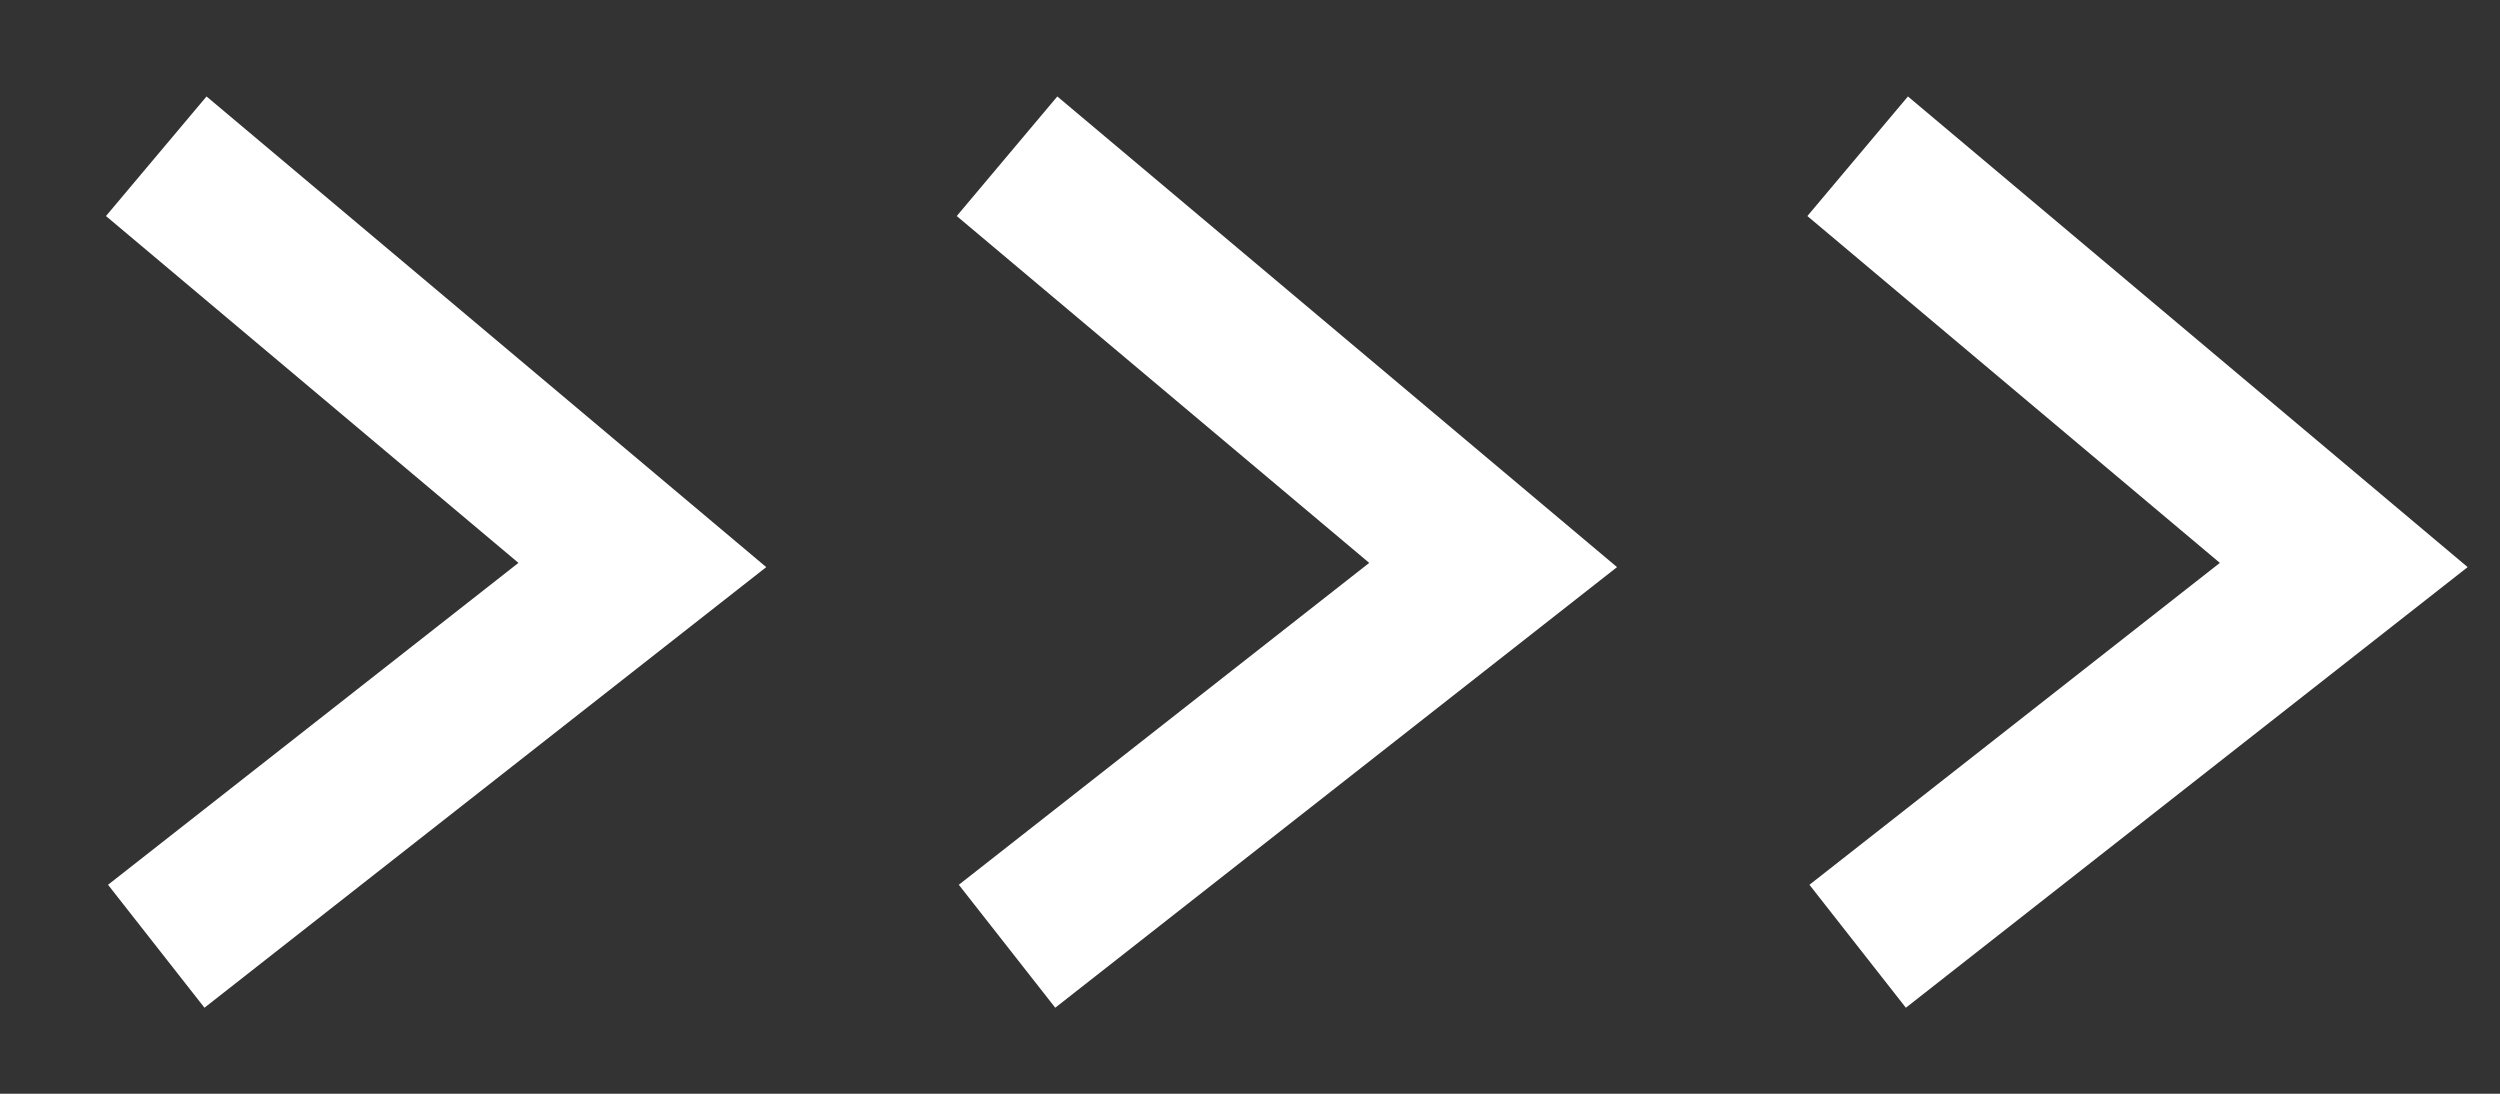
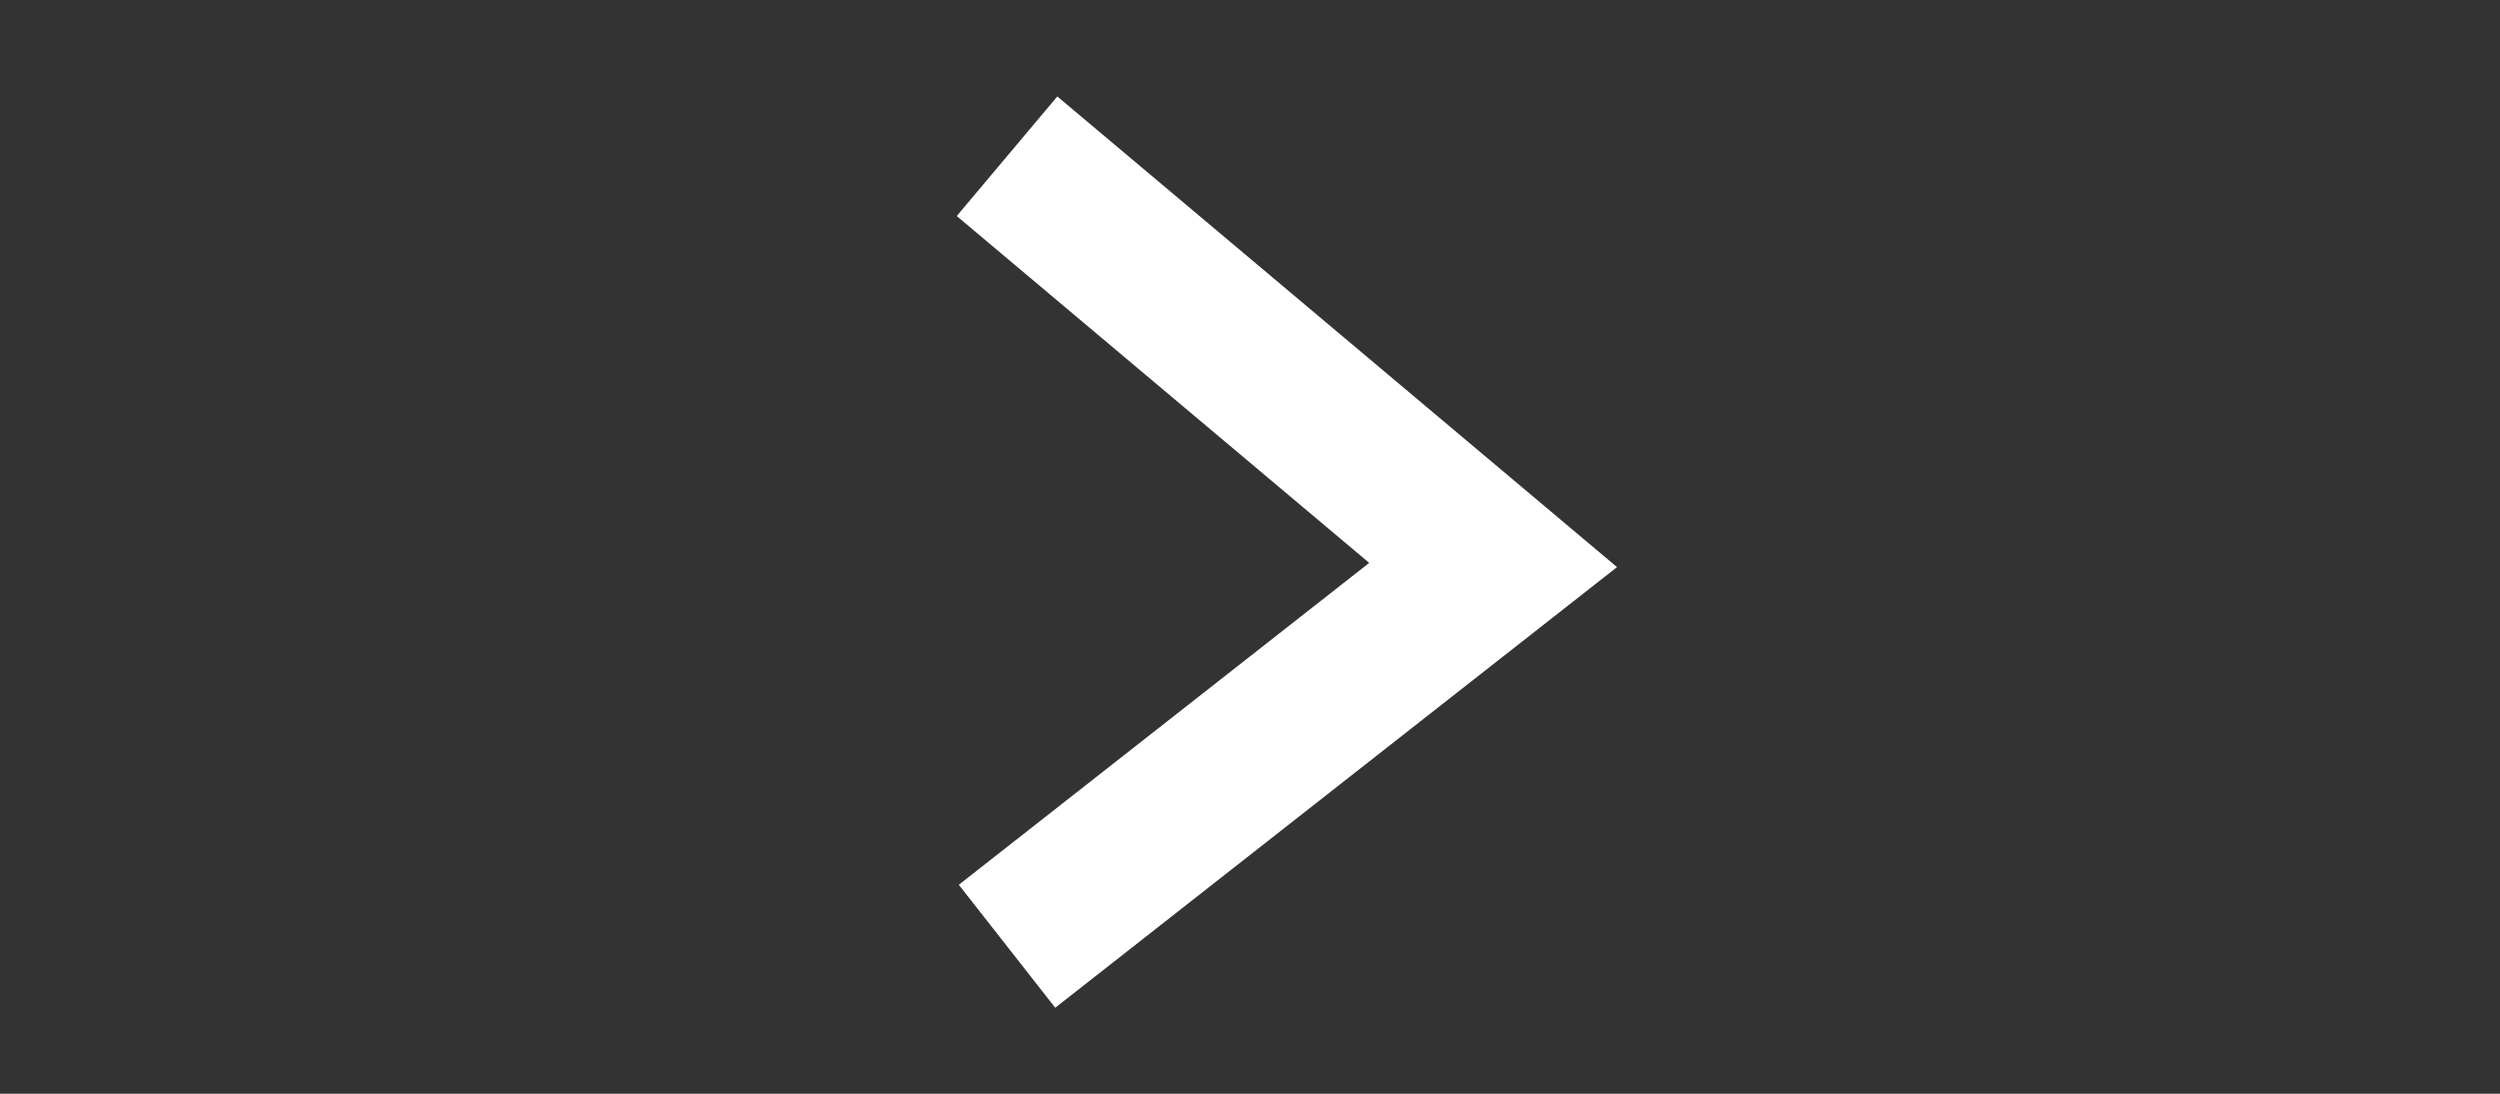
<svg xmlns="http://www.w3.org/2000/svg" width="16" height="7" viewBox="0 0 16 7" fill="none">
  <rect x="0" y="0" width="16" height="7" fill="#333333" stroke="none" />
-   <path d="M1 1L4.111 3.616L1 6.056" stroke="white" />
  <path d="M6.445 1L9.556 3.616L6.445 6.056" stroke="white" />
-   <path d="M11.889 1L15 3.616L11.889 6.056" stroke="white" />
</svg>